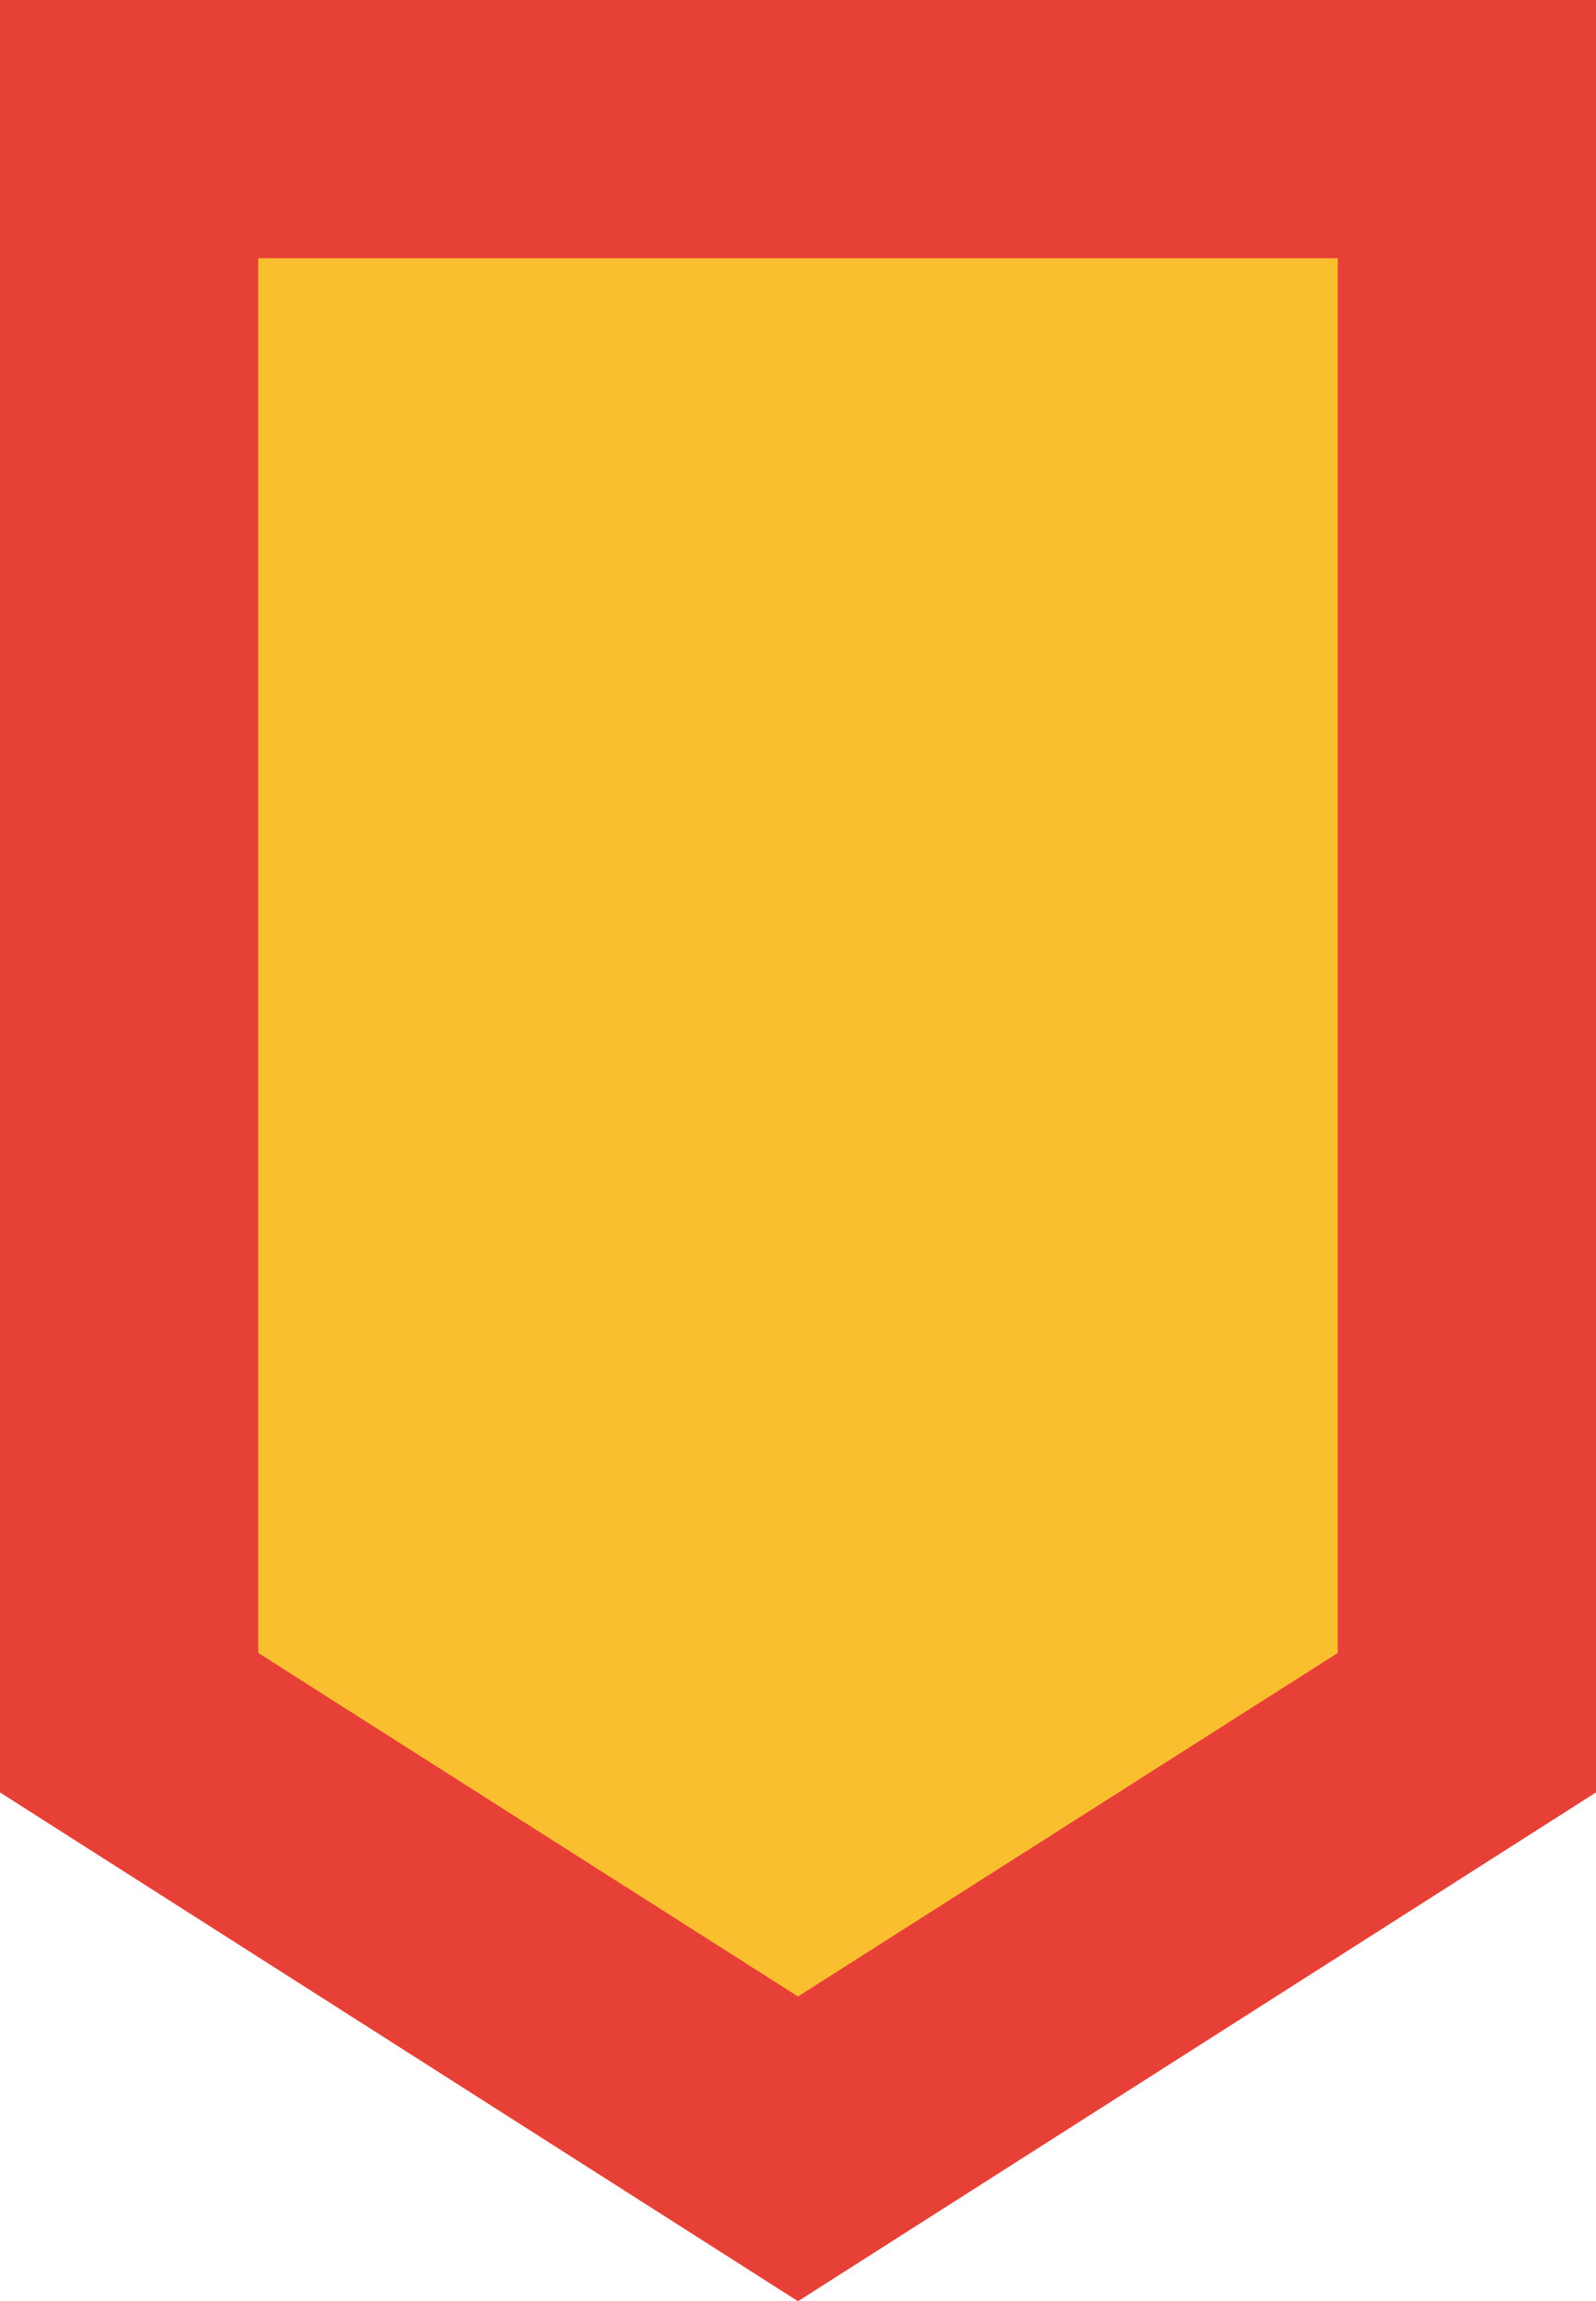
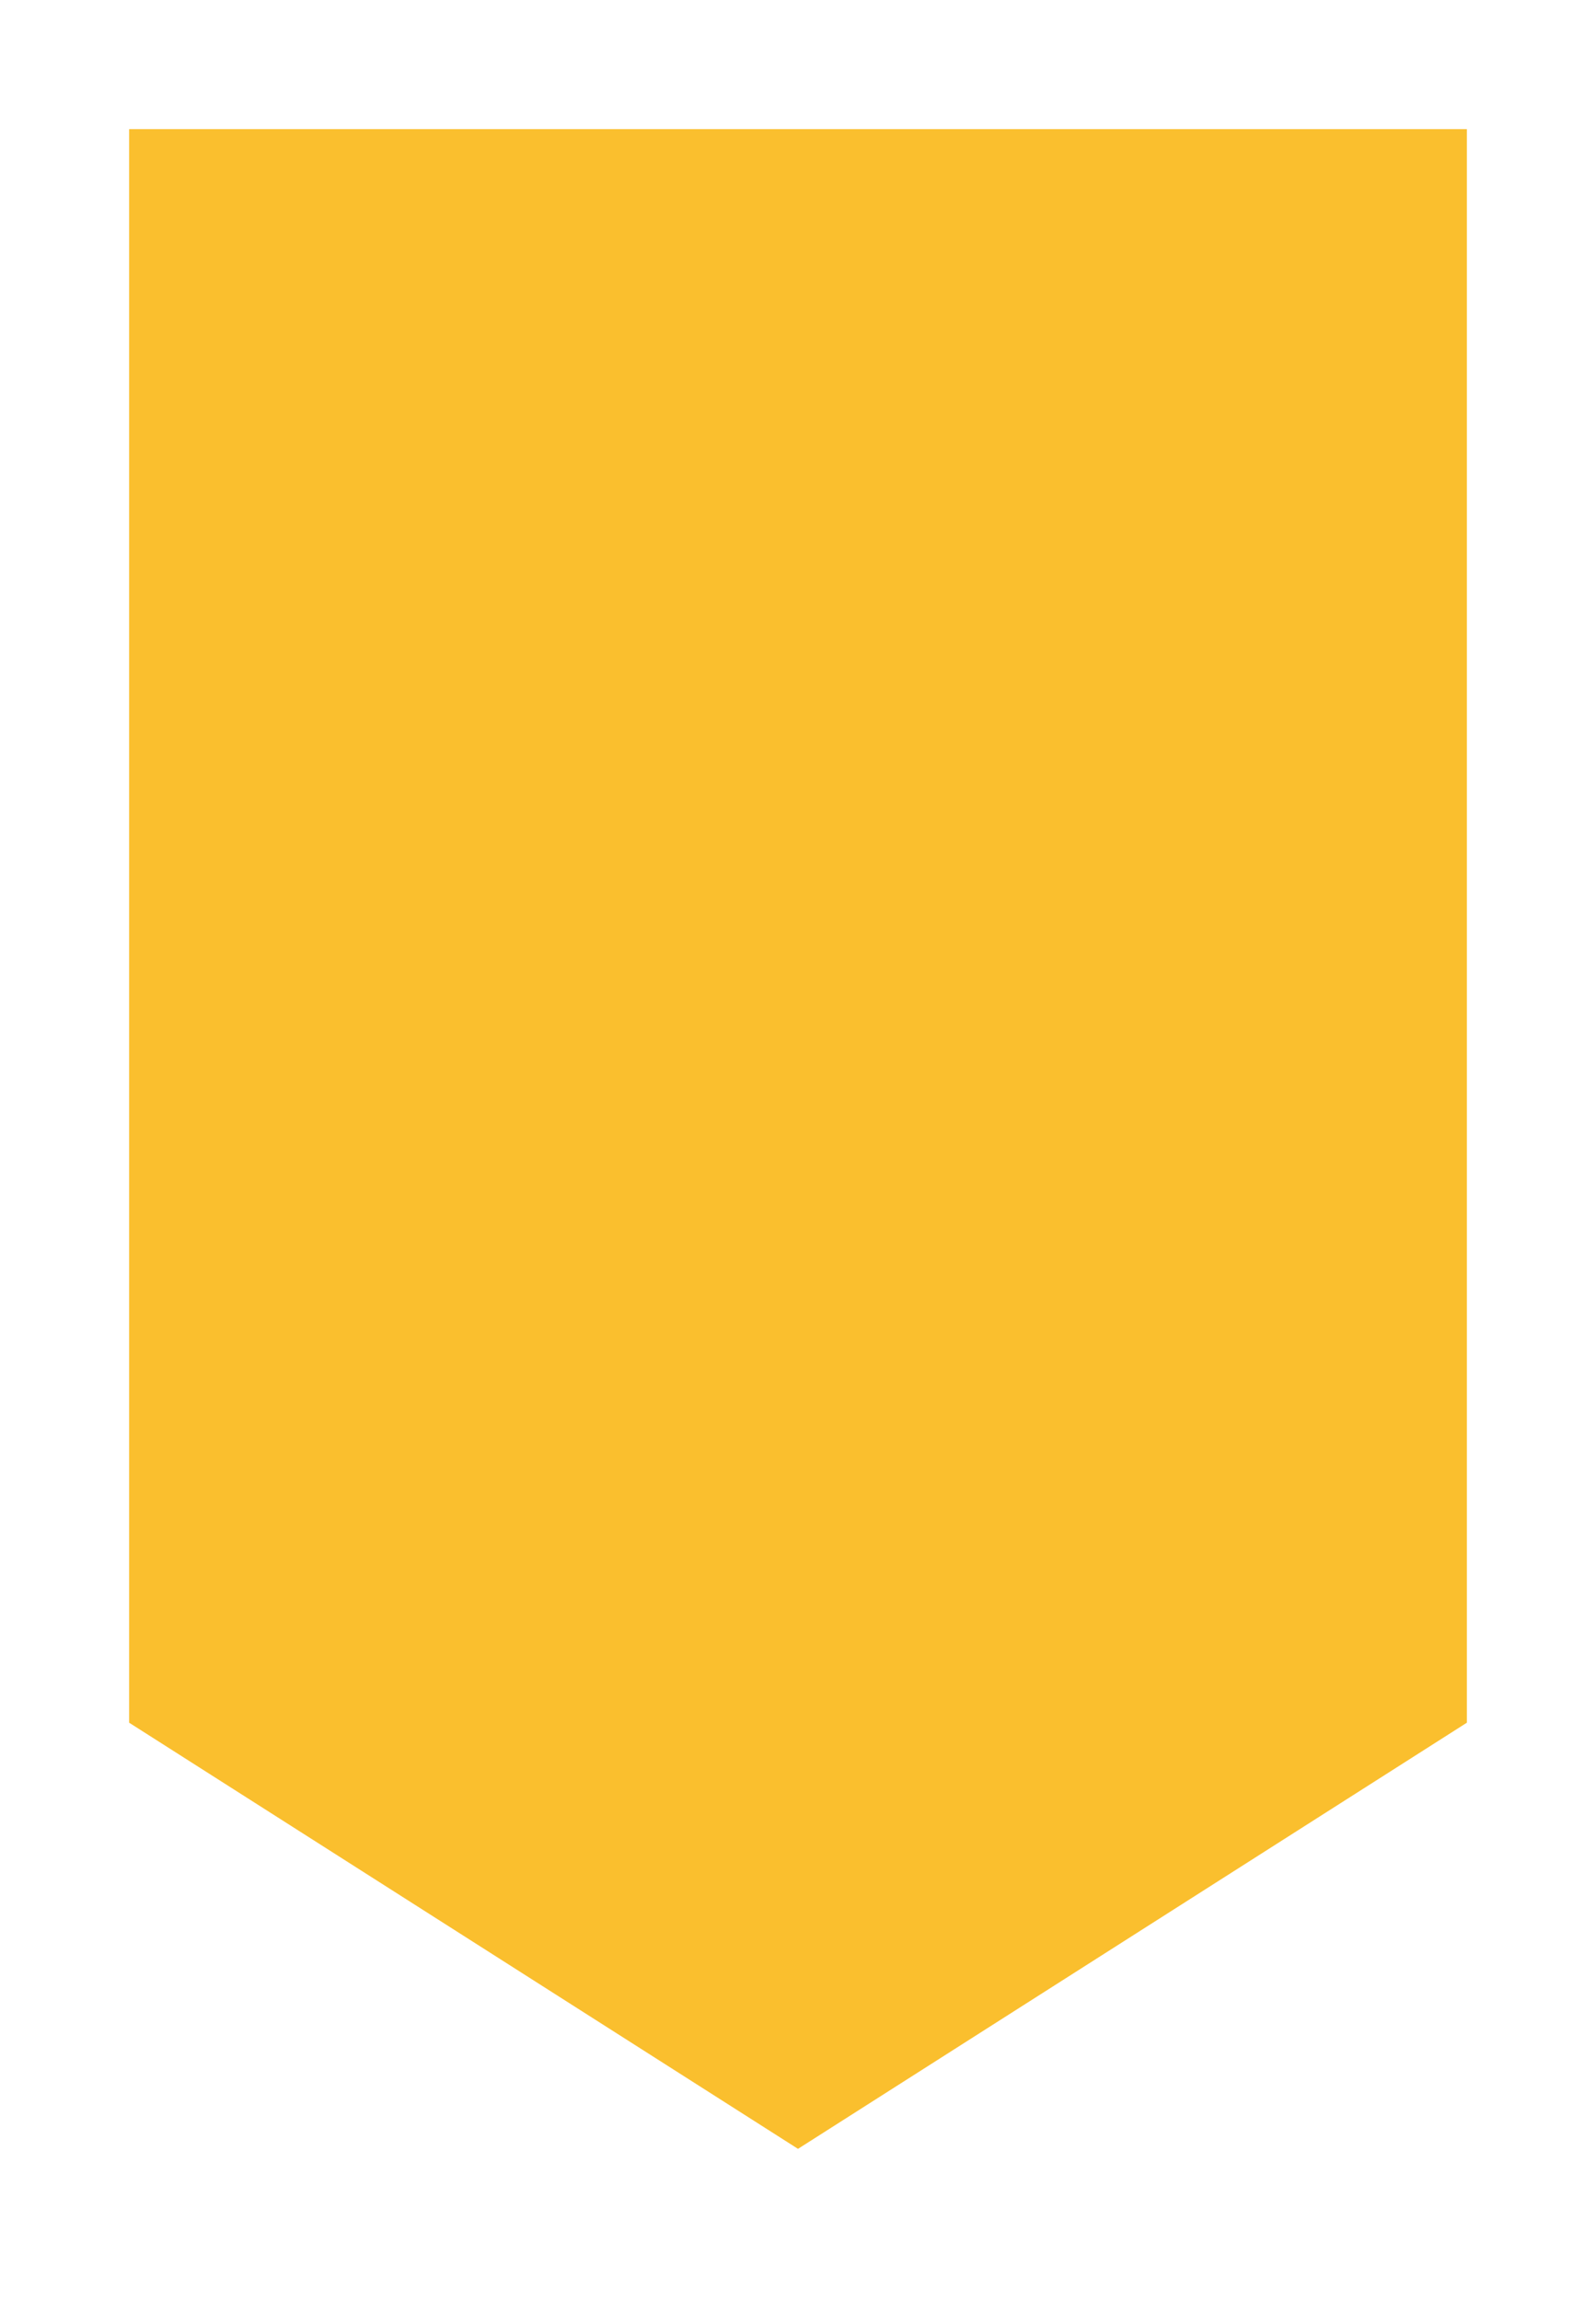
<svg xmlns="http://www.w3.org/2000/svg" version="1.1" id="Layer_1" x="0px" y="0px" viewBox="0 0 61.8 89.1" style="enable-background:new 0 0 61.8 89.1;" xml:space="preserve">
  <style type="text/css">
	.st0{fill:#FABF2E;}
	.st1{fill:#E74037;}
</style>
  <g>
    <g>
      <polygon class="st0" points="56.8,66.7 30.9,83.2 5,66.7 5,5 56.8,5   " />
    </g>
    <g>
-       <path class="st1" d="M30.9,89.1L0,69.4V0h61.8v69.4L30.9,89.1z M10,64l20.9,13.3L51.8,64V10H10V64z" />
-     </g>
+       </g>
  </g>
</svg>